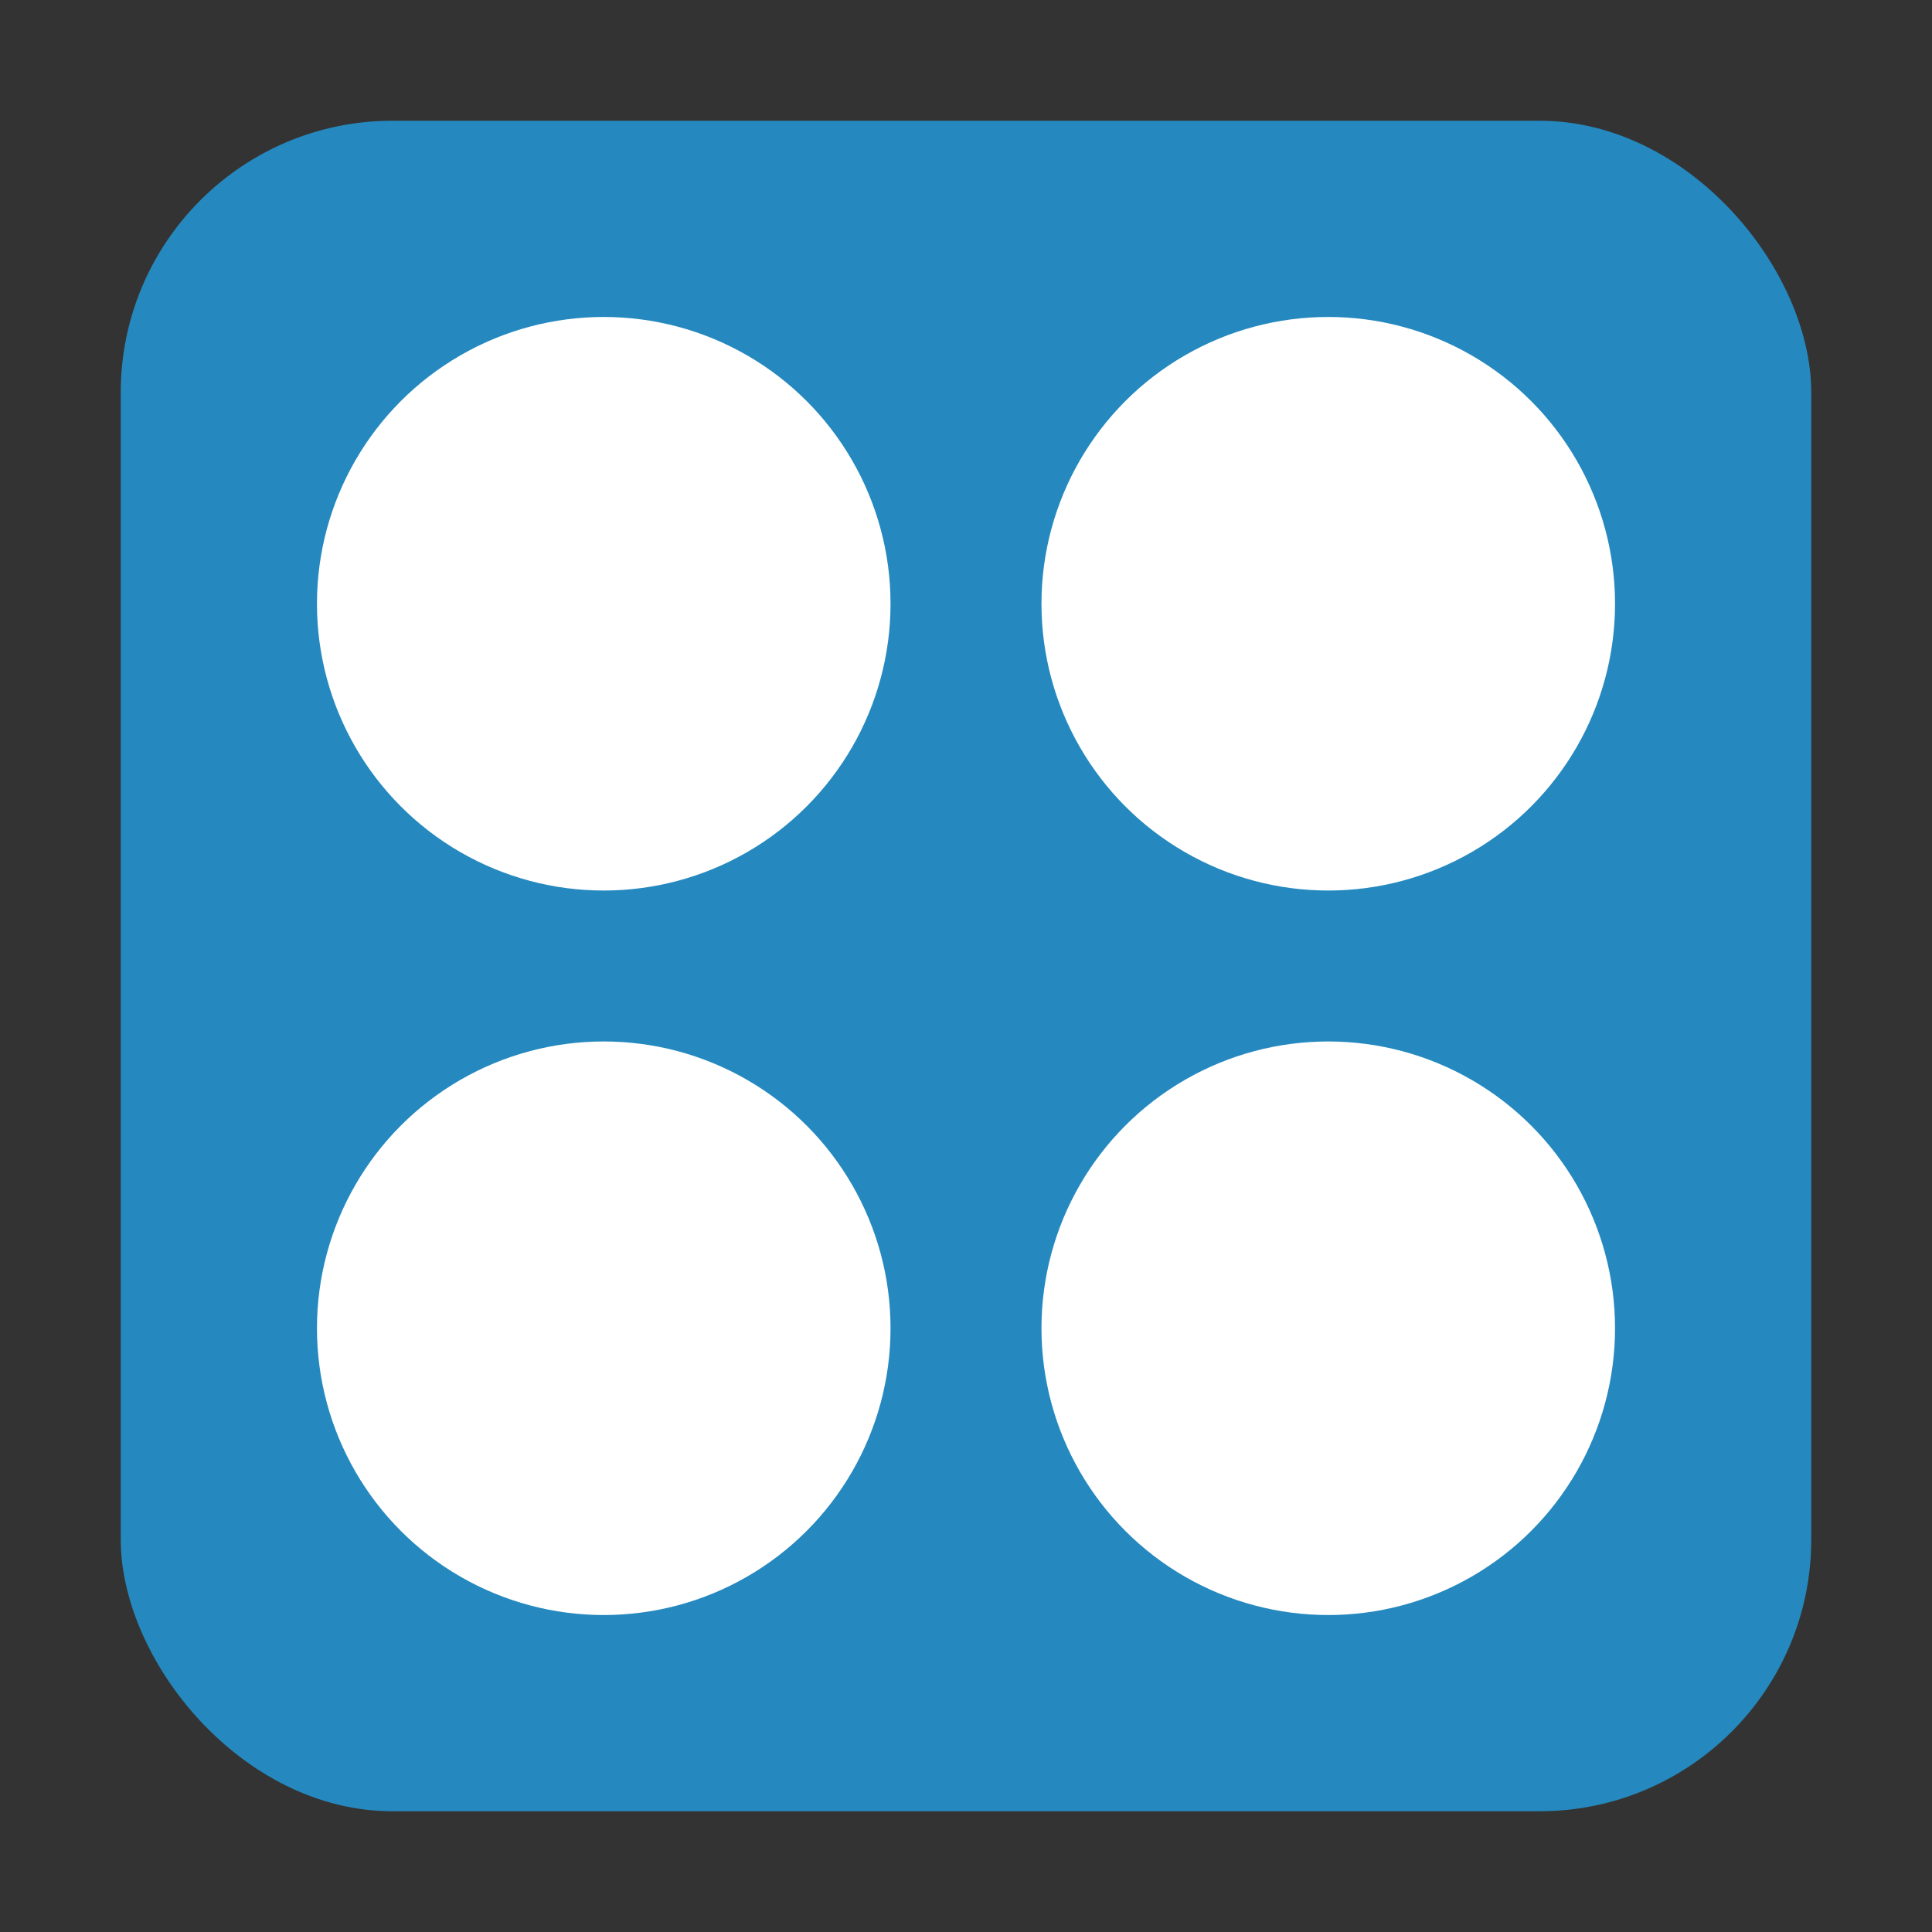
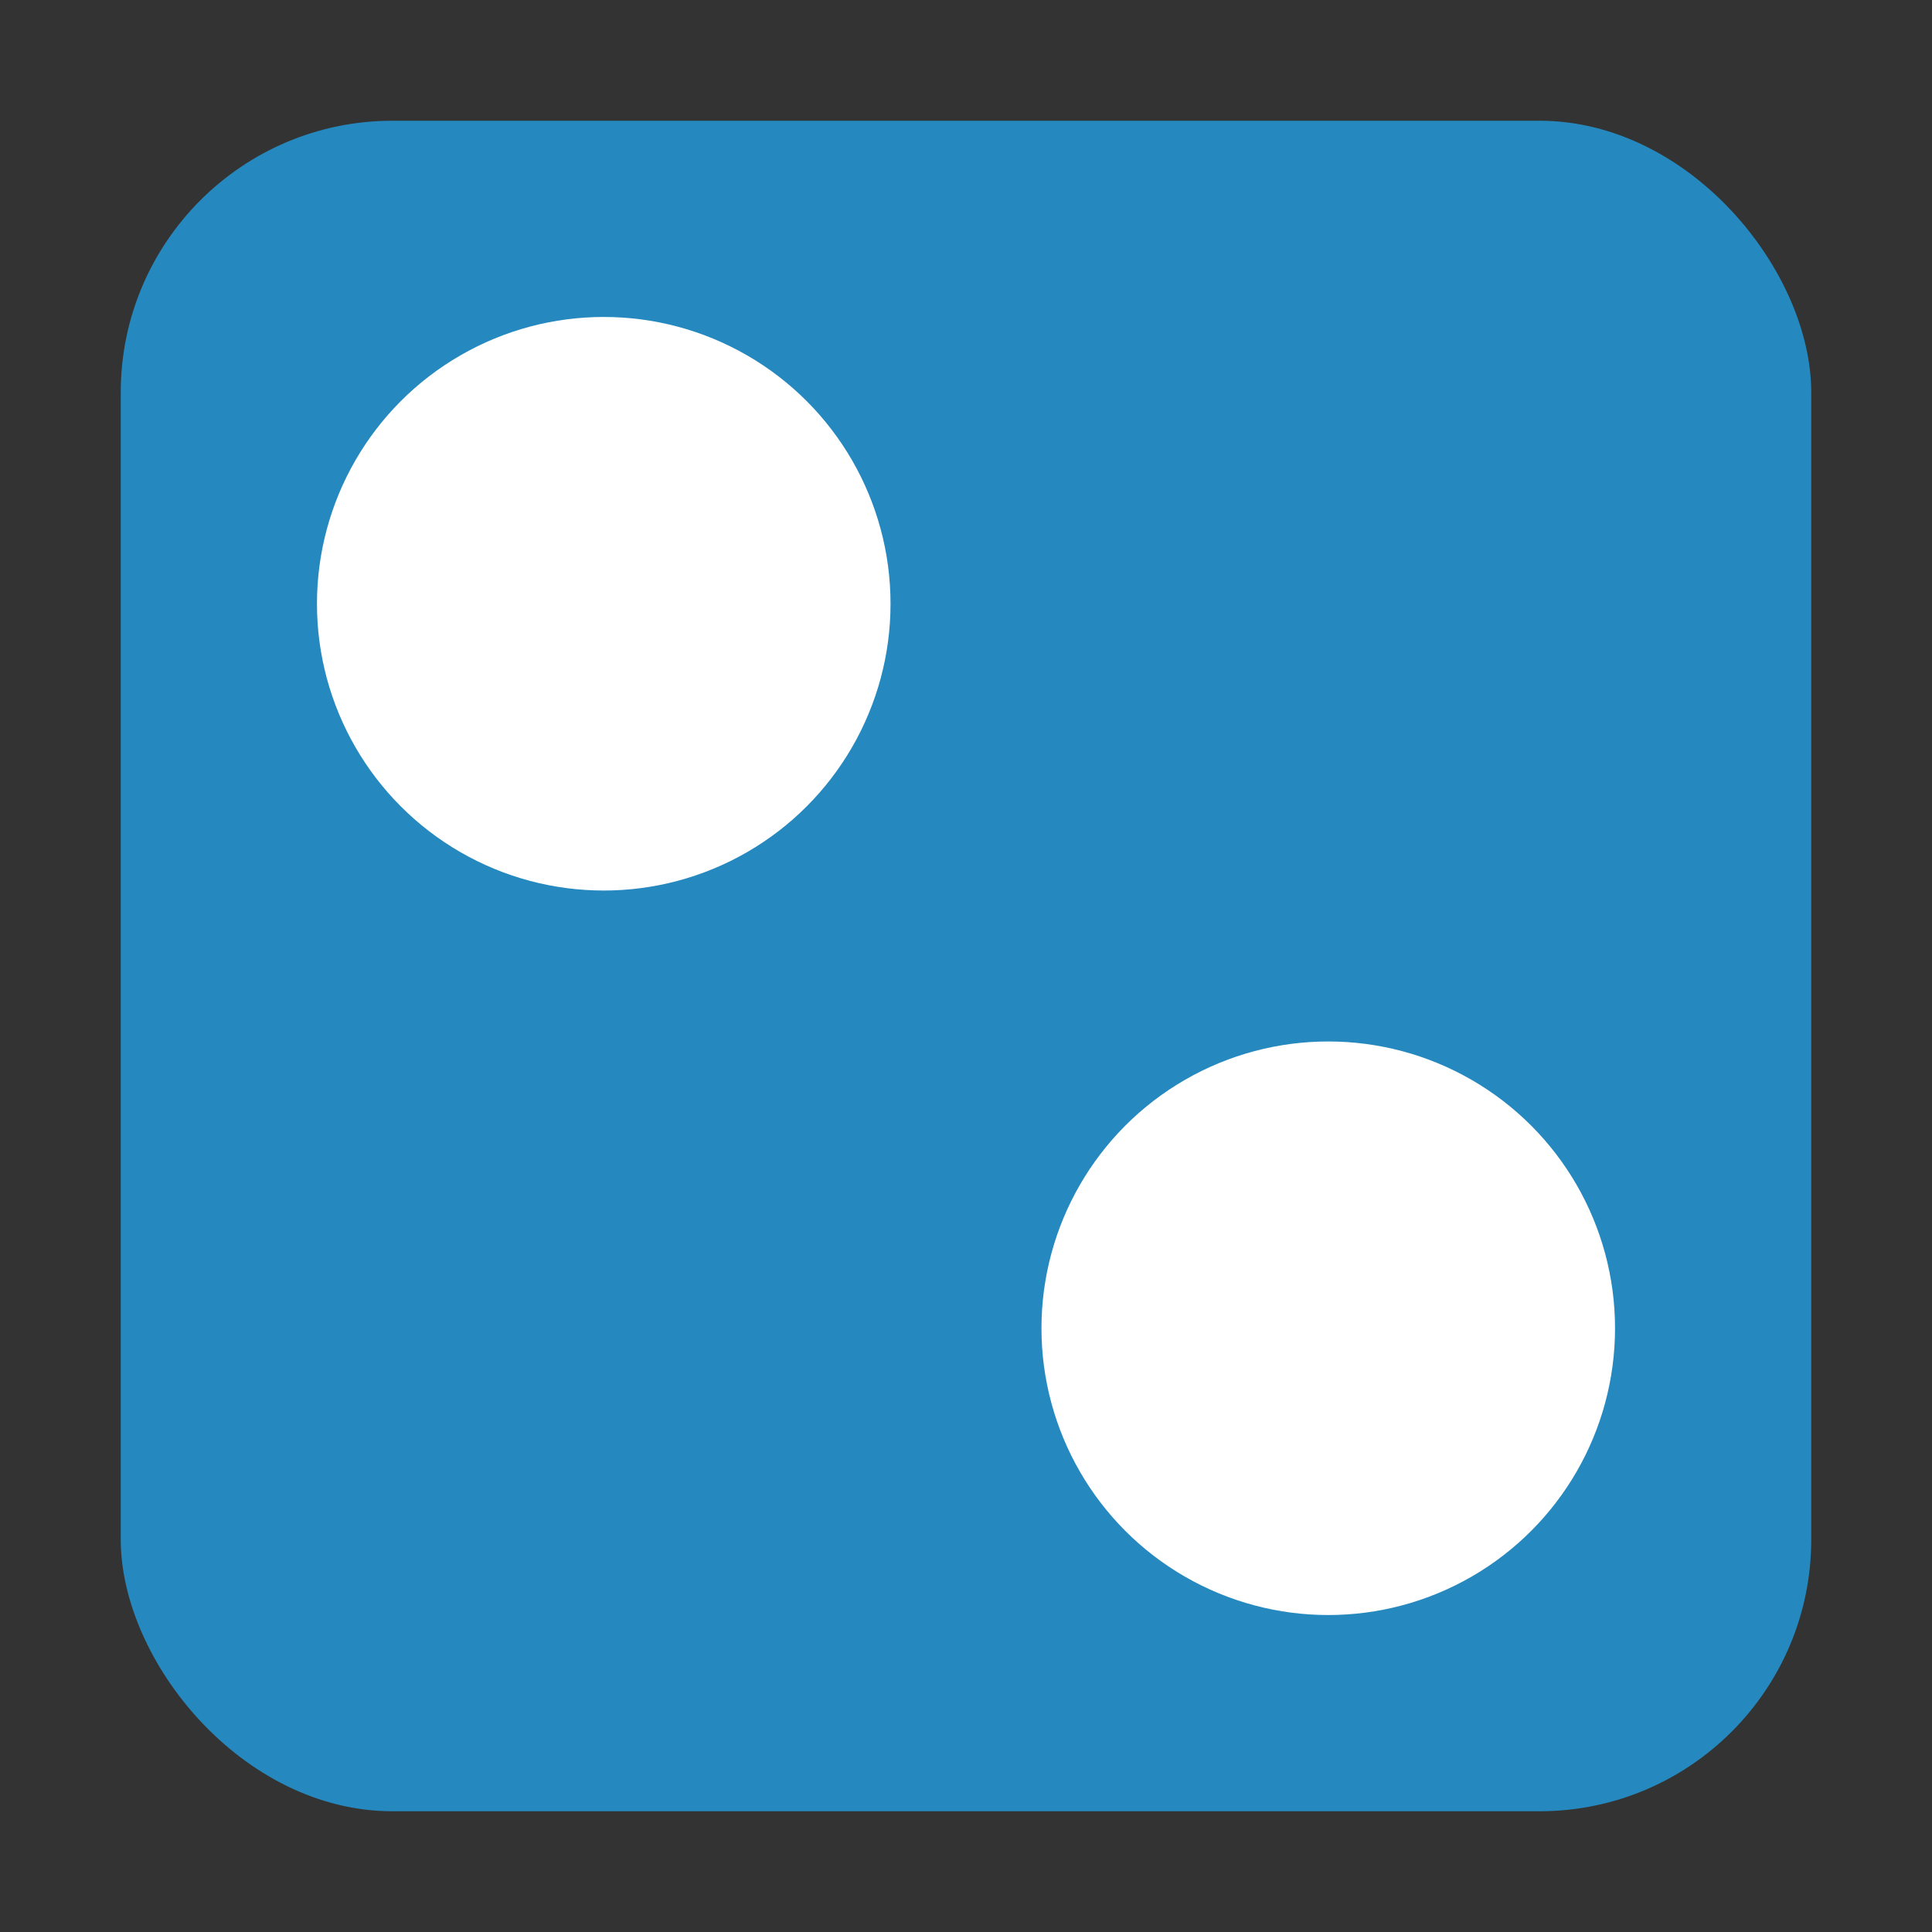
<svg xmlns="http://www.w3.org/2000/svg" viewBox="0 0 256 256">
  <rect x="0" y="0" width="256" height="256" fill="#333333" stroke="none" />
  <defs>
    <style>
      .bg { fill: #2589BF; }
      .dot { fill: #ffffff; }
    </style>
  </defs>
  <rect class="bg" x="16" y="16" width="224" height="224" rx="36" ry="36" />
  <circle class="dot" cx="80" cy="80" r="38" />
-   <circle class="dot" cx="176" cy="80" r="38" />
-   <circle class="dot" cx="80" cy="176" r="38" />
  <circle class="dot" cx="176" cy="176" r="38" />
</svg>